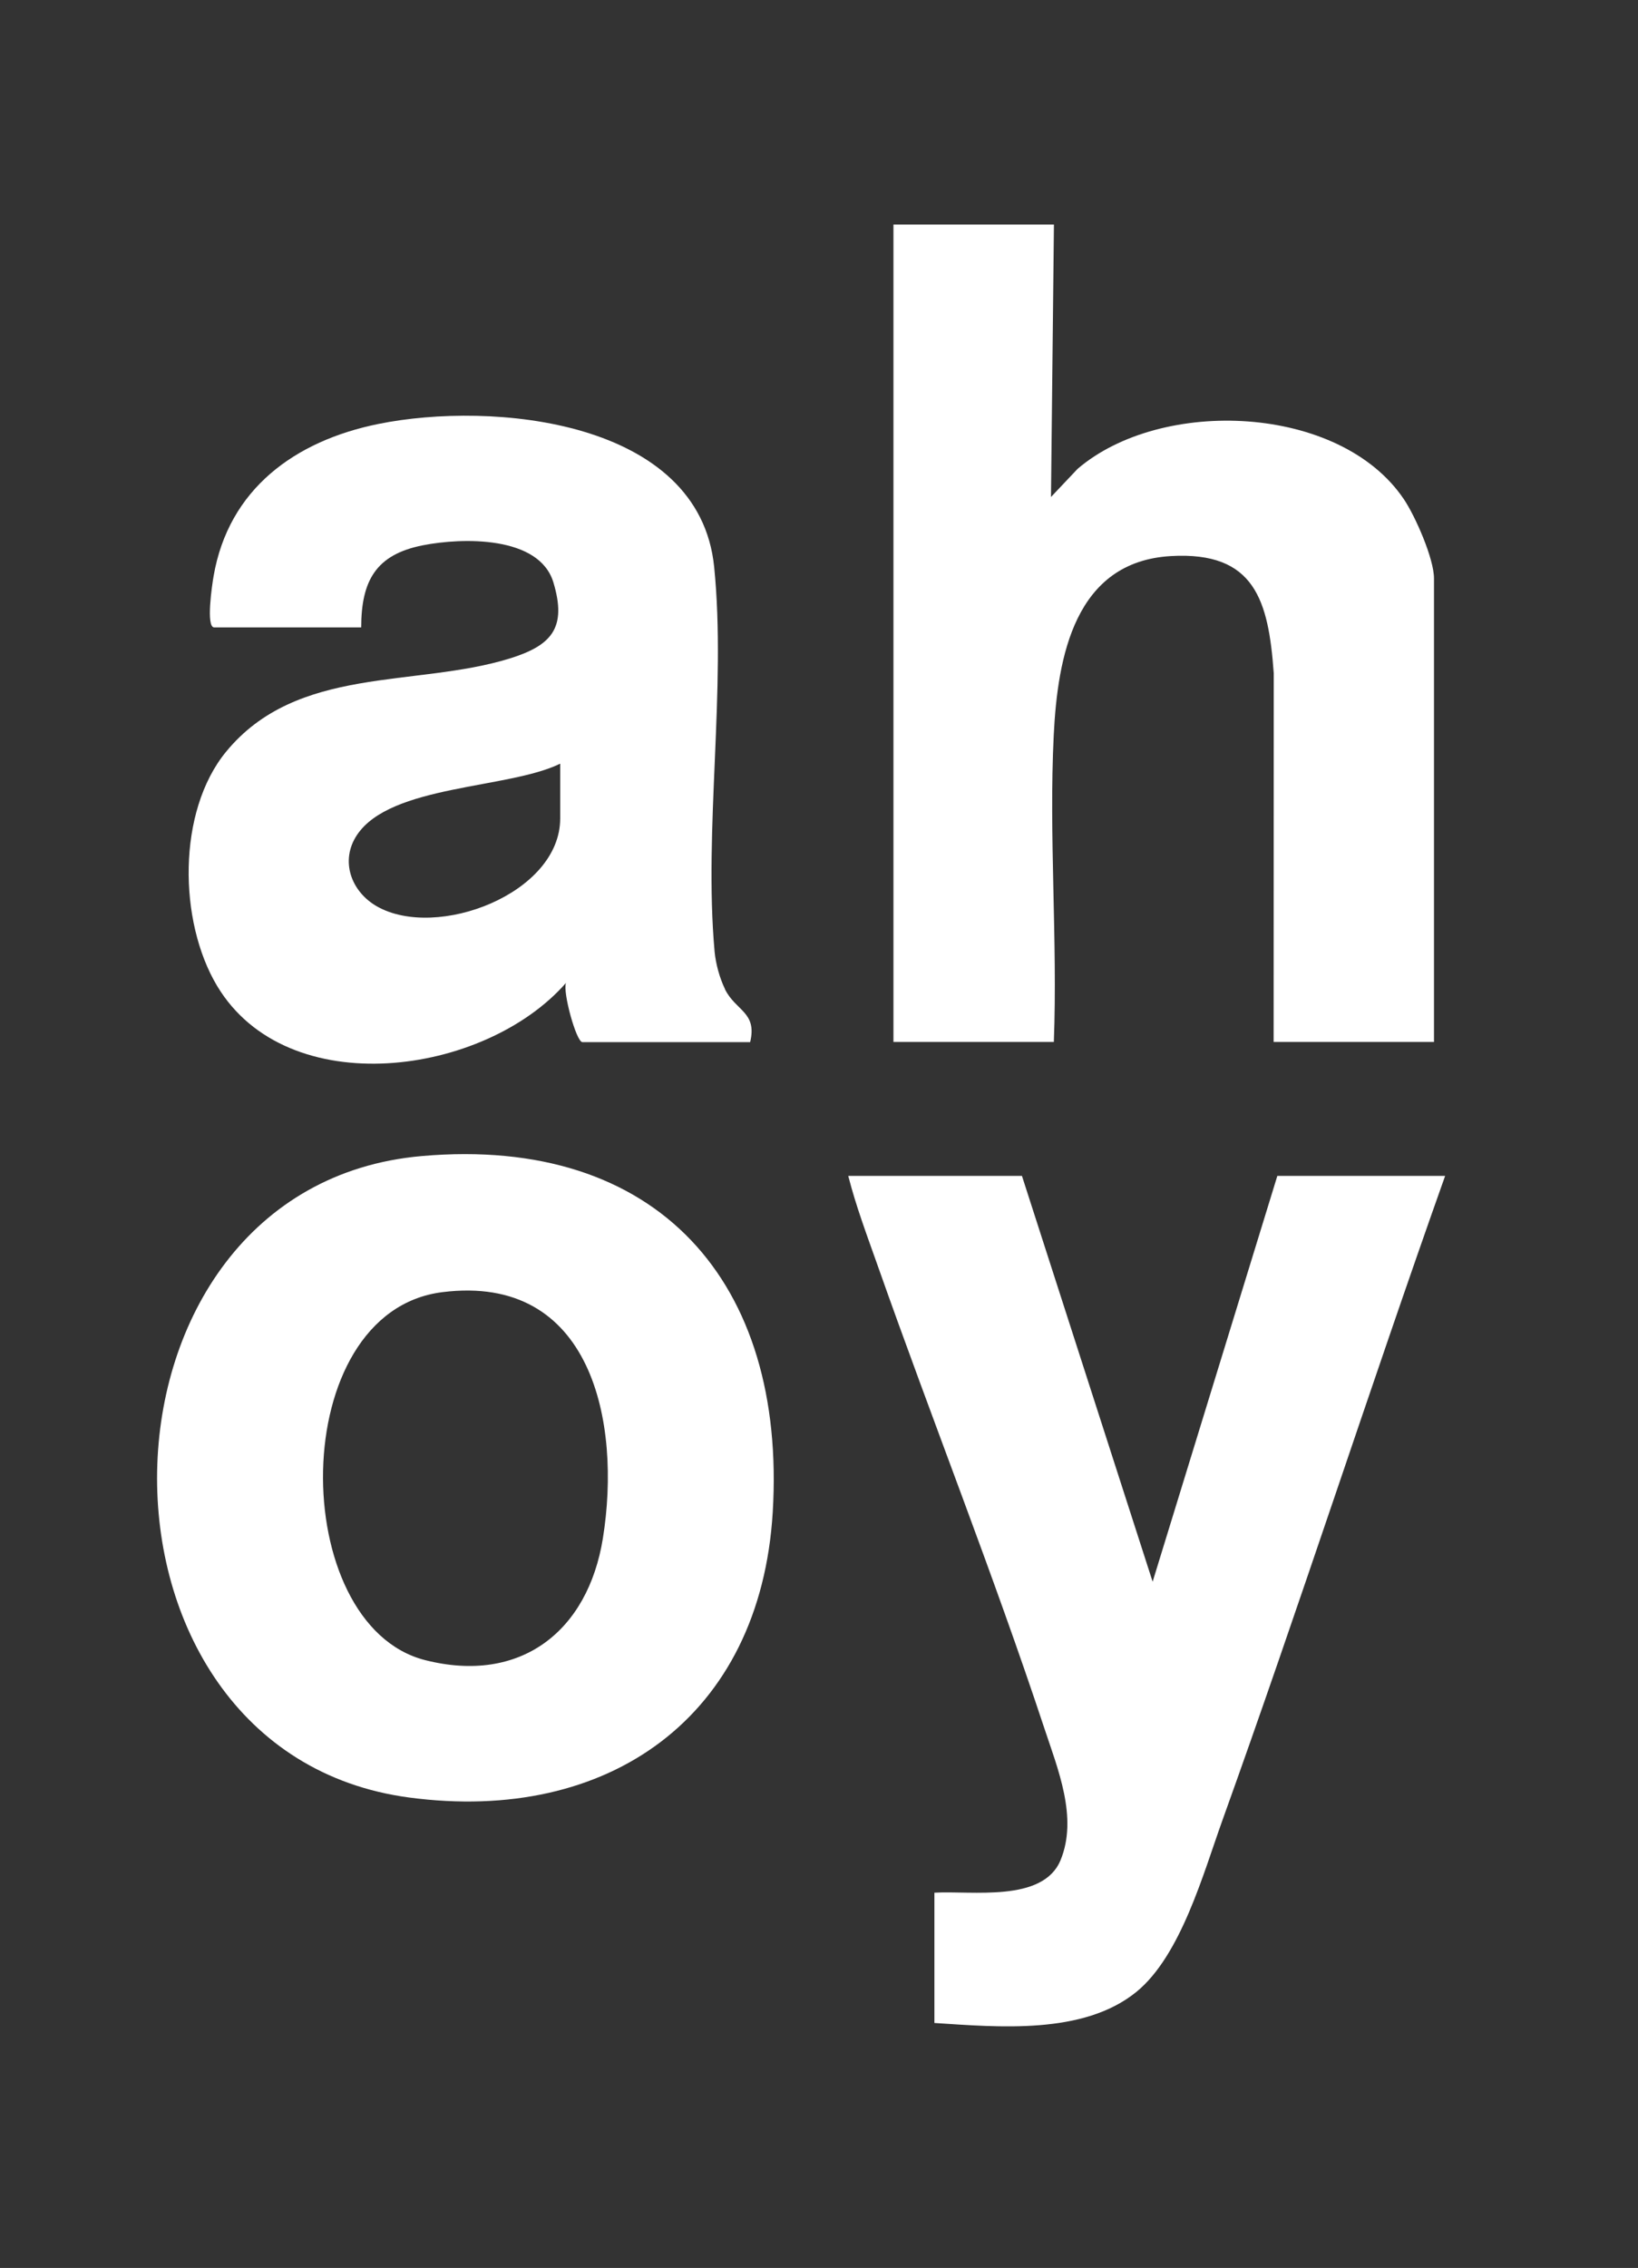
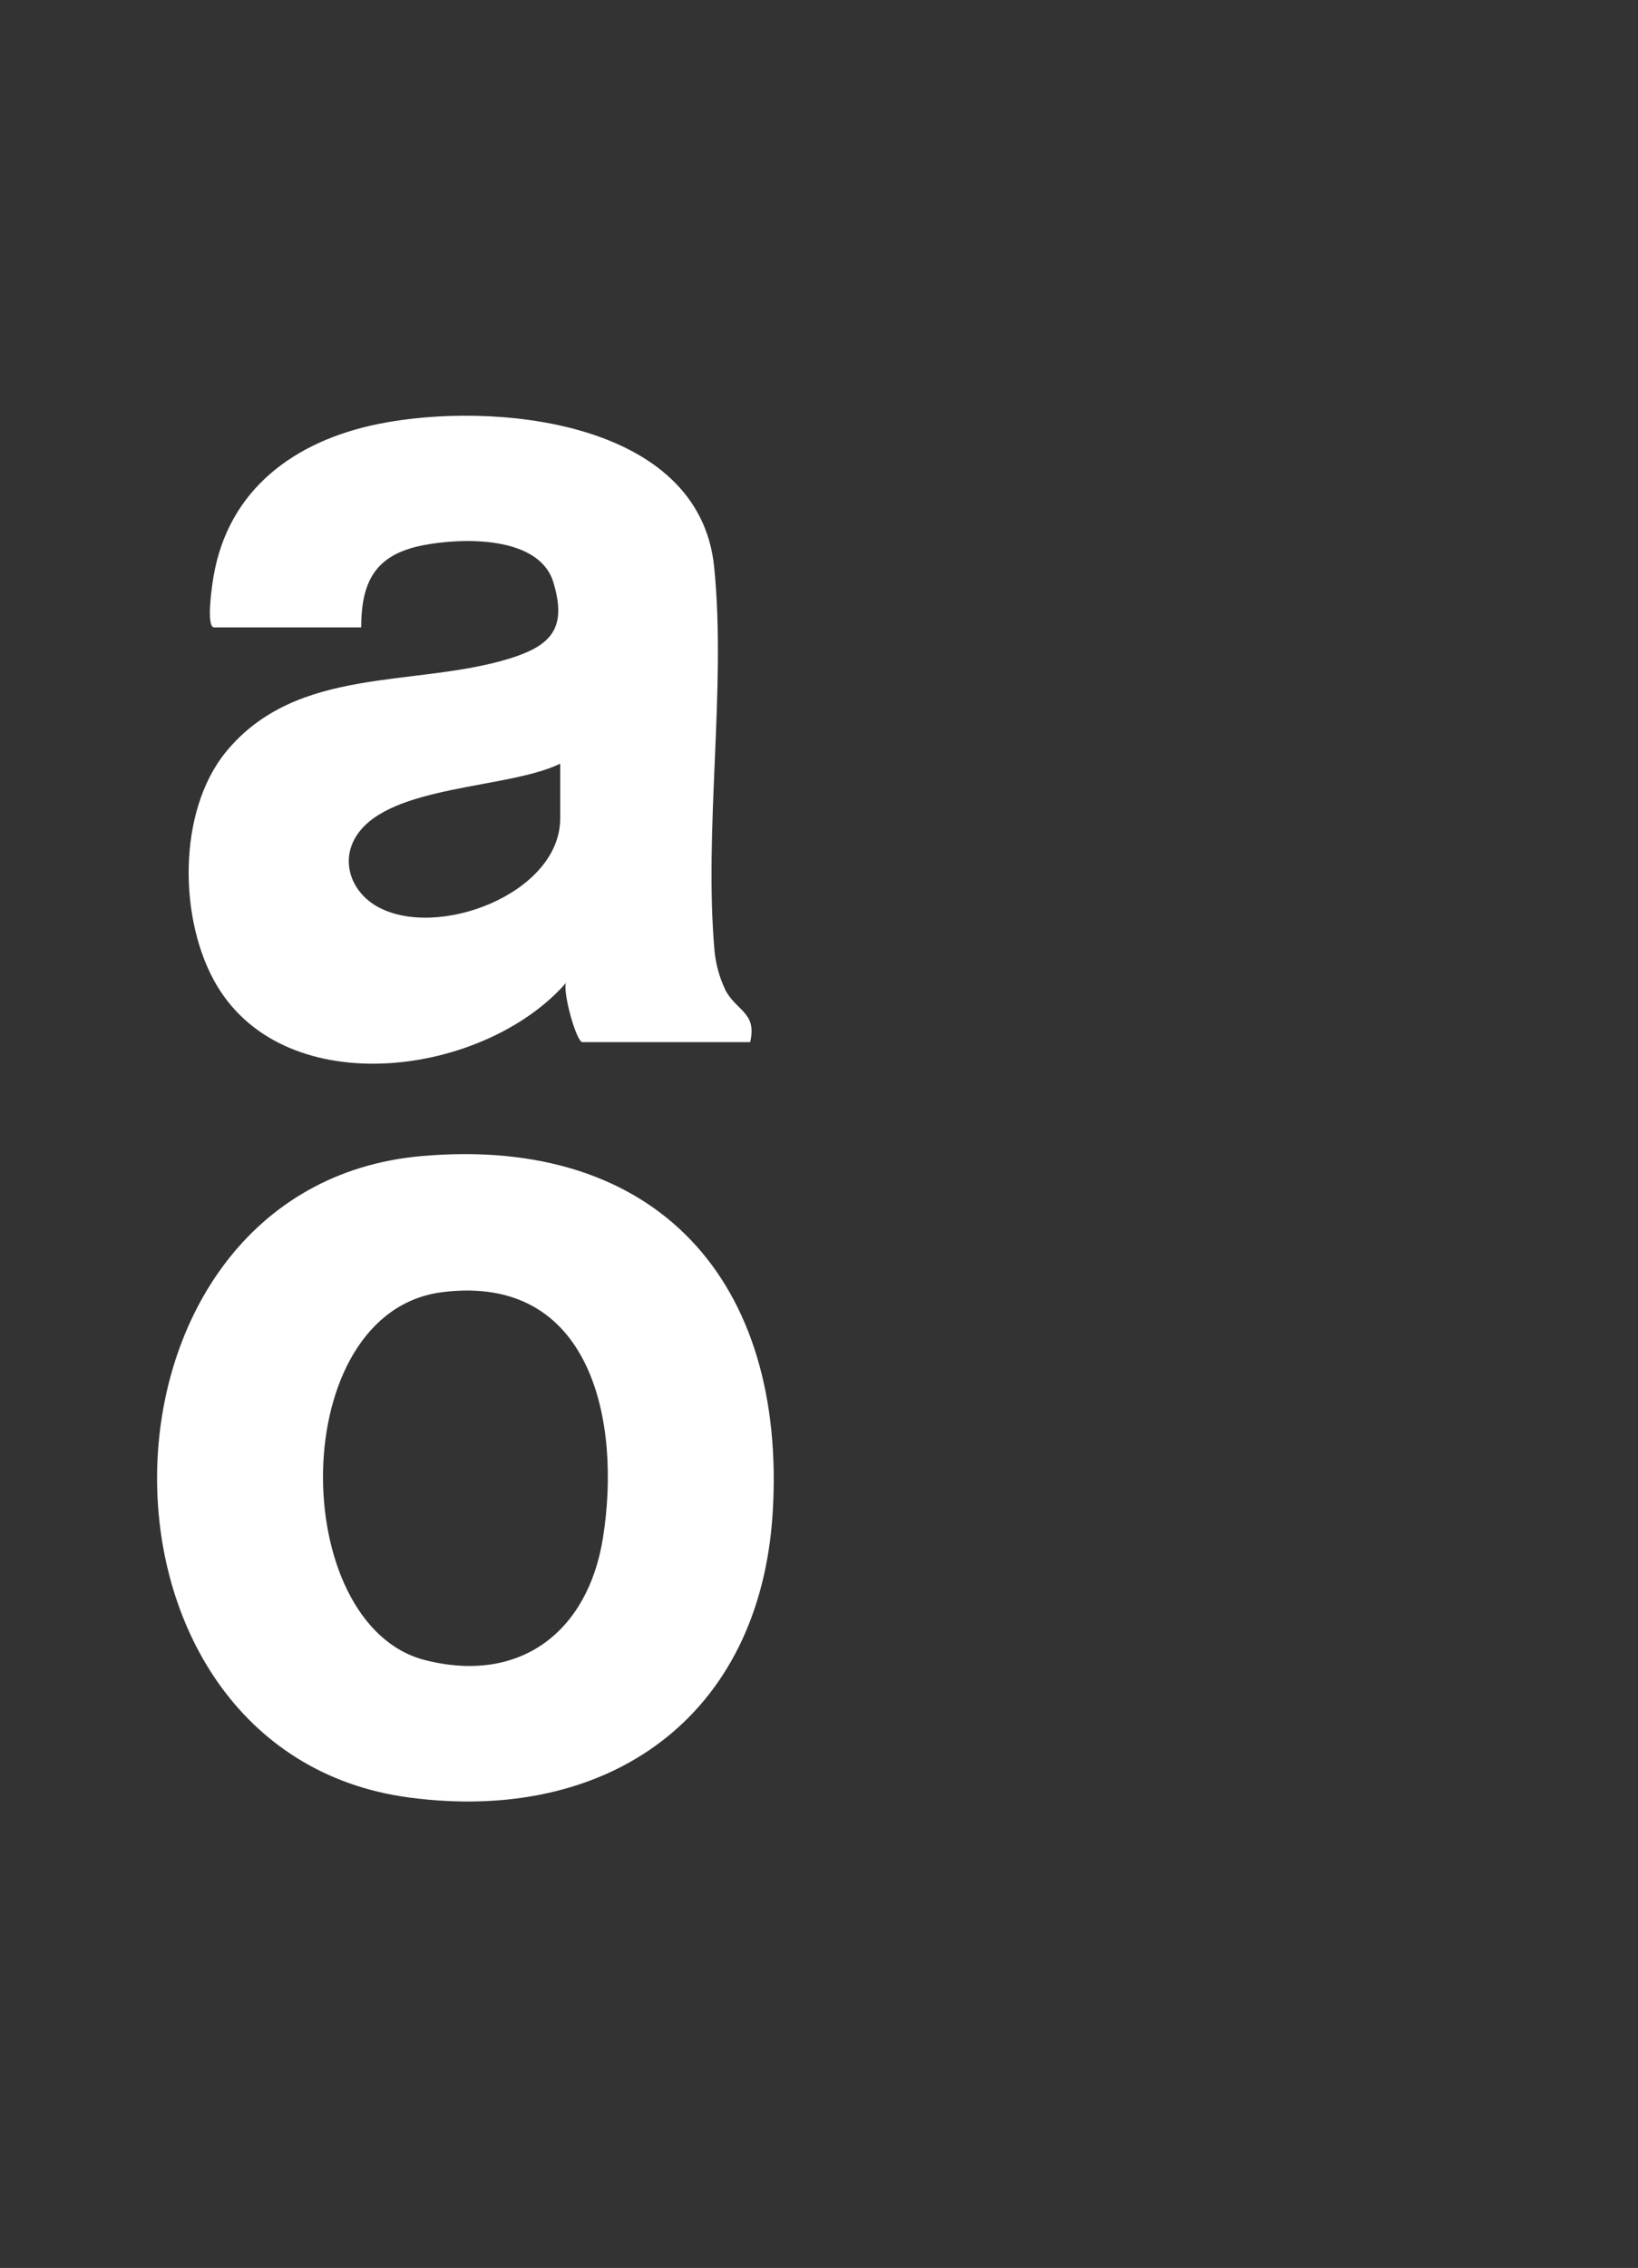
<svg xmlns="http://www.w3.org/2000/svg" width="73" height="101" viewBox="0 0 73 101" fill="none">
  <rect x="0" y="0" width="73" height="101" fill="#333333" stroke="none" />
-   <path d="M46.97 10L46.839 22.133L48.026 20.879C51.766 17.68 59.709 18.005 62.56 22.224C63.073 22.981 63.908 24.878 63.908 25.76V46.403H56.761L56.766 29.974C56.531 26.746 55.928 24.551 52.188 24.764C47.895 25.007 47.133 29.25 46.961 32.745C46.741 37.231 47.136 41.899 46.966 46.403H39.818V10H46.966H46.97Z" fill="white" />
-   <path d="M45.545 52.368L51.369 70.44L56.926 52.368H64.404C61.018 61.9 57.906 71.539 54.481 81.059C53.629 83.426 52.628 87.093 50.643 88.708C48.28 90.629 44.492 90.275 41.643 90.091V84.289C43.304 84.191 46.484 84.74 47.267 82.836C48.045 80.942 47.143 78.78 46.542 76.964C44.255 70.06 41.547 63.254 39.126 56.393C38.657 55.065 38.152 53.734 37.804 52.368H45.545Z" fill="white" />
  <path d="M32.305 44.035C32.068 43.545 31.898 42.917 31.847 42.38C31.359 36.933 32.374 30.672 31.828 25.251C31.17 18.679 21.92 17.855 16.866 18.88C13.147 19.632 10.185 21.775 9.517 25.669C9.457 26.013 9.165 27.941 9.546 27.941H16.097C16.102 25.872 16.743 24.697 18.846 24.284C20.598 23.939 24.029 23.849 24.662 25.934C25.275 27.962 24.585 28.746 22.713 29.326C18.51 30.626 13.243 29.618 10.073 33.481C7.894 36.137 7.951 41.028 9.675 43.906C12.812 49.138 21.609 47.908 25.224 43.772C25.069 44.176 25.686 46.41 25.955 46.41H33.432C33.753 45.062 32.786 45.031 32.302 44.04L32.305 44.035ZM24.966 36.448C24.966 39.797 19.466 41.878 16.801 40.366C15.647 39.709 15.144 38.333 15.91 37.184C17.407 34.941 22.65 35.141 24.966 34.009V36.448Z" fill="white" />
  <path d="M18.791 51.484C3.378 52.838 2.954 78.02 18.238 80.051C27.128 81.233 33.887 76.46 34.438 67.344C35.053 57.11 29.321 50.559 18.791 51.484ZM26.869 68.505C26.201 72.657 23.196 75.008 18.951 73.933C12.797 72.375 12.711 58.424 19.712 57.545C26.386 56.706 27.698 63.357 26.869 68.503V68.505Z" fill="white" />
</svg>